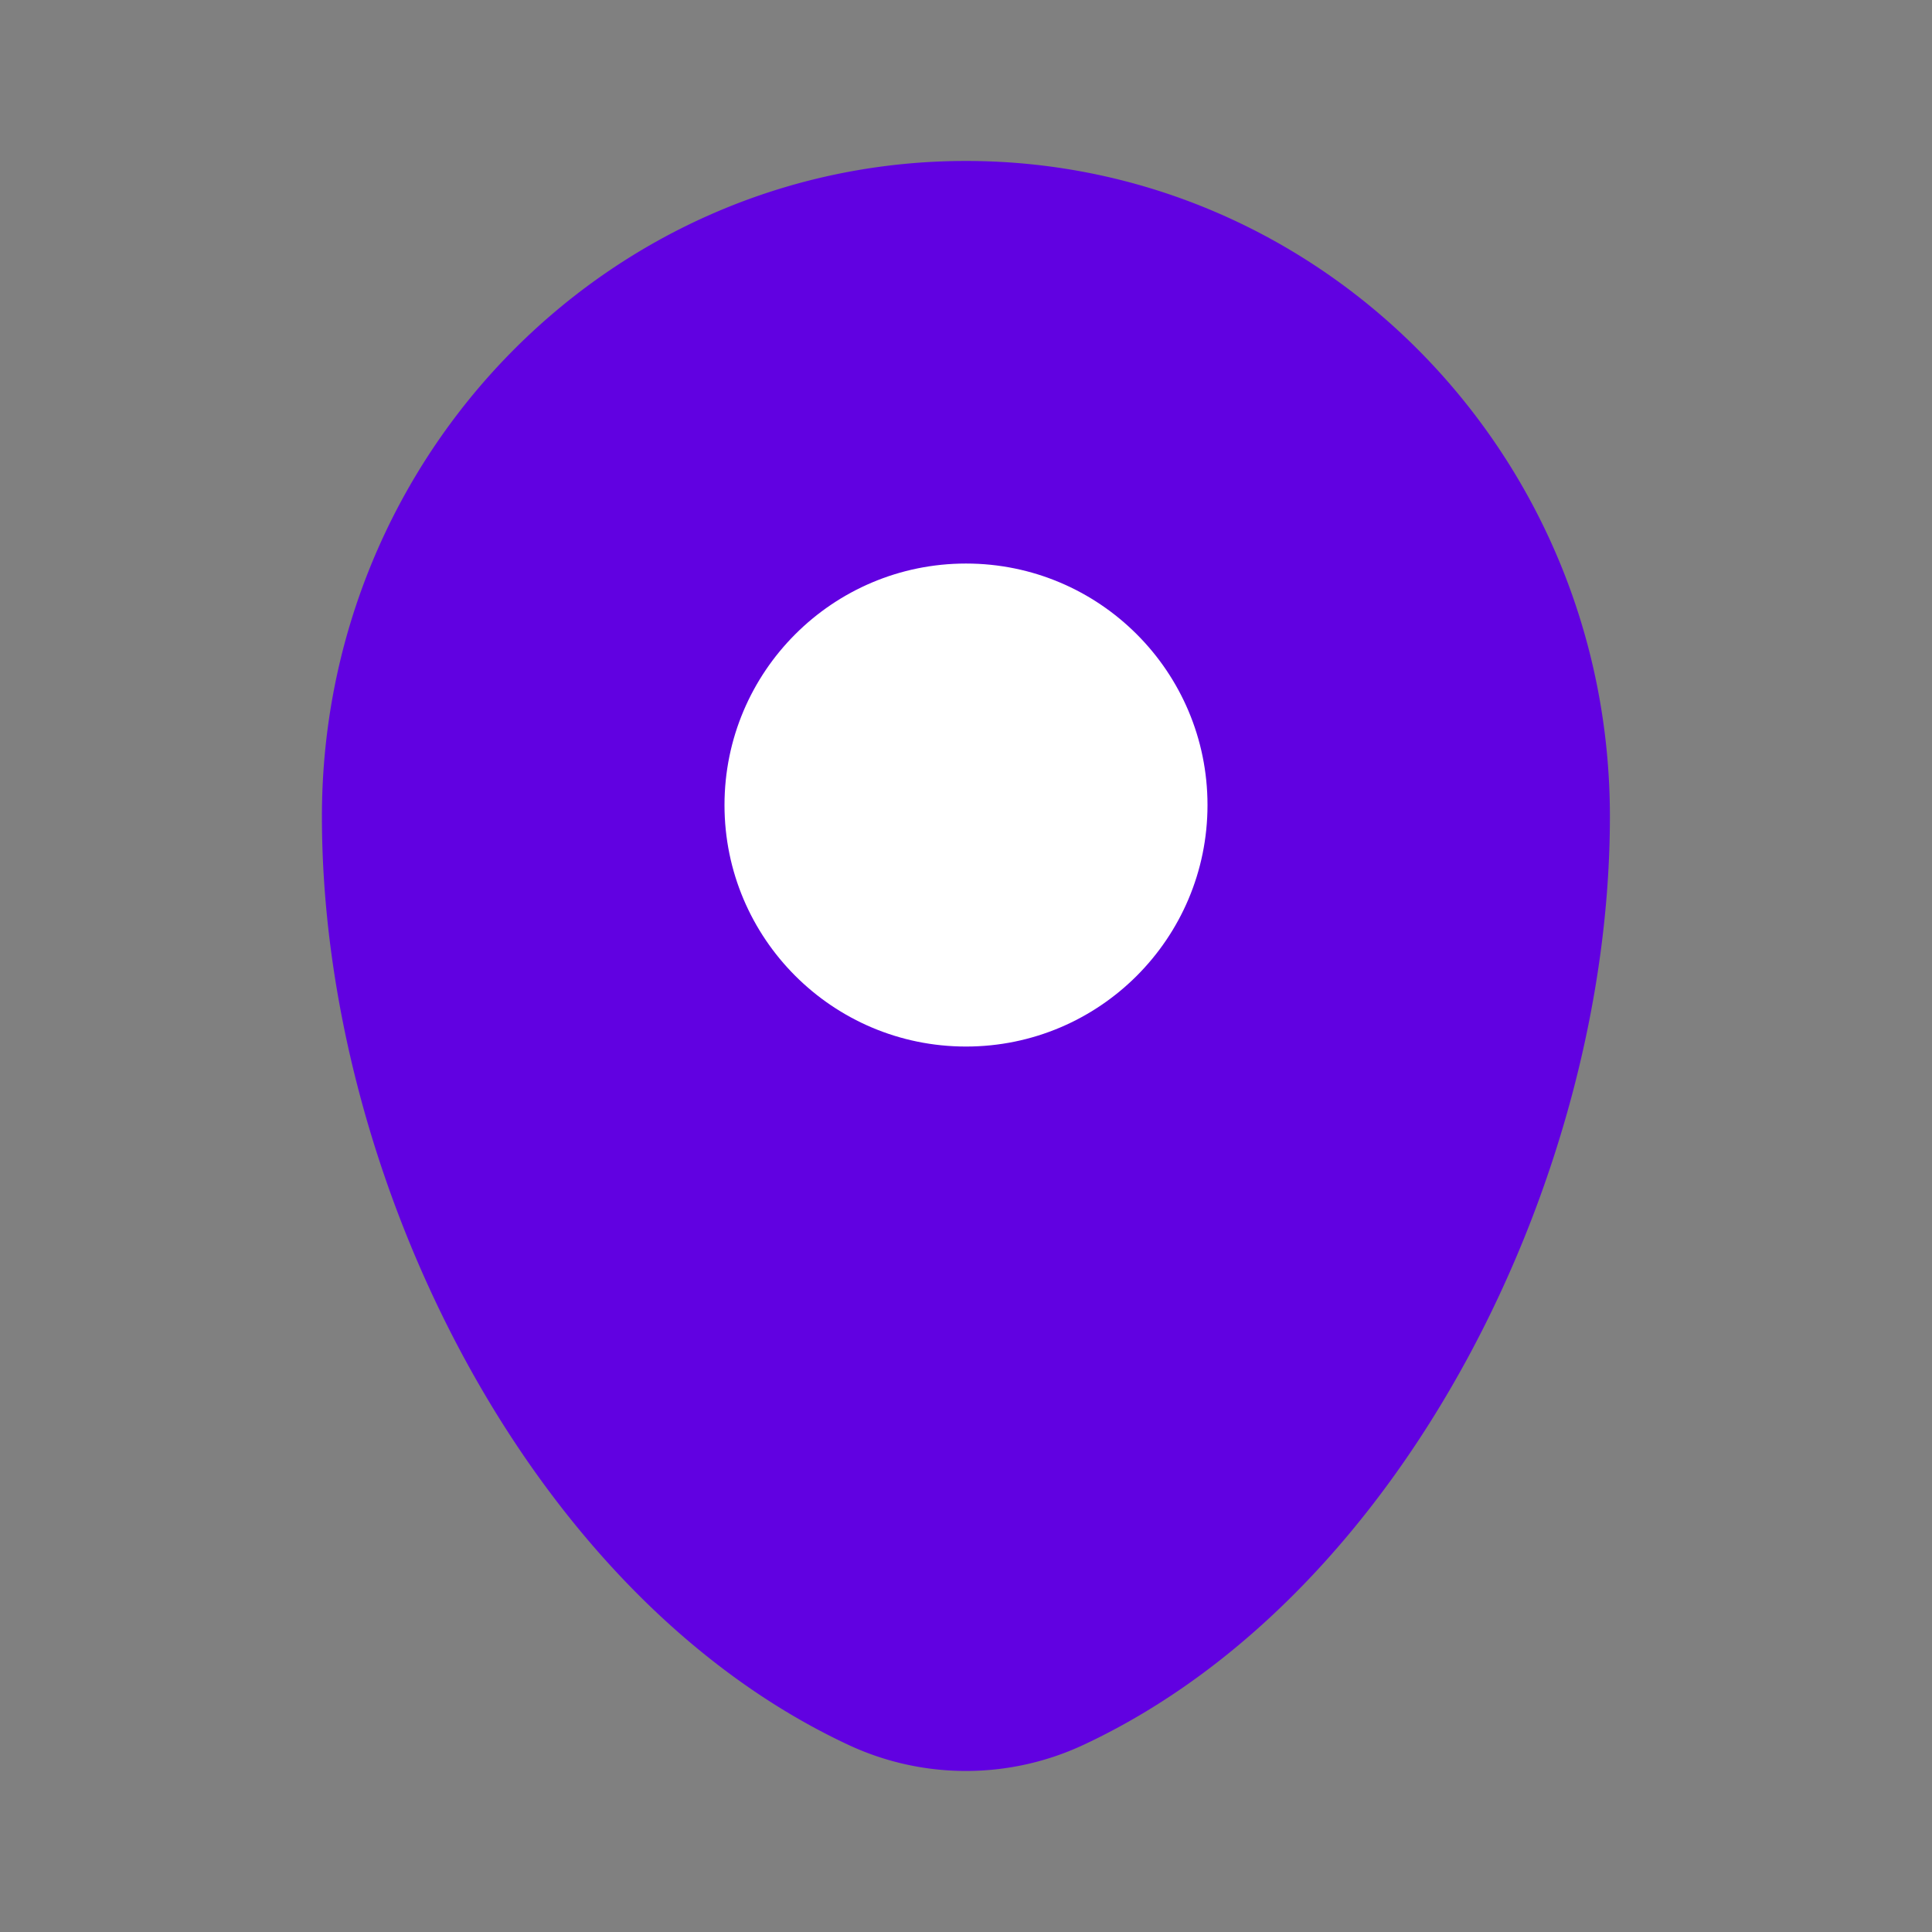
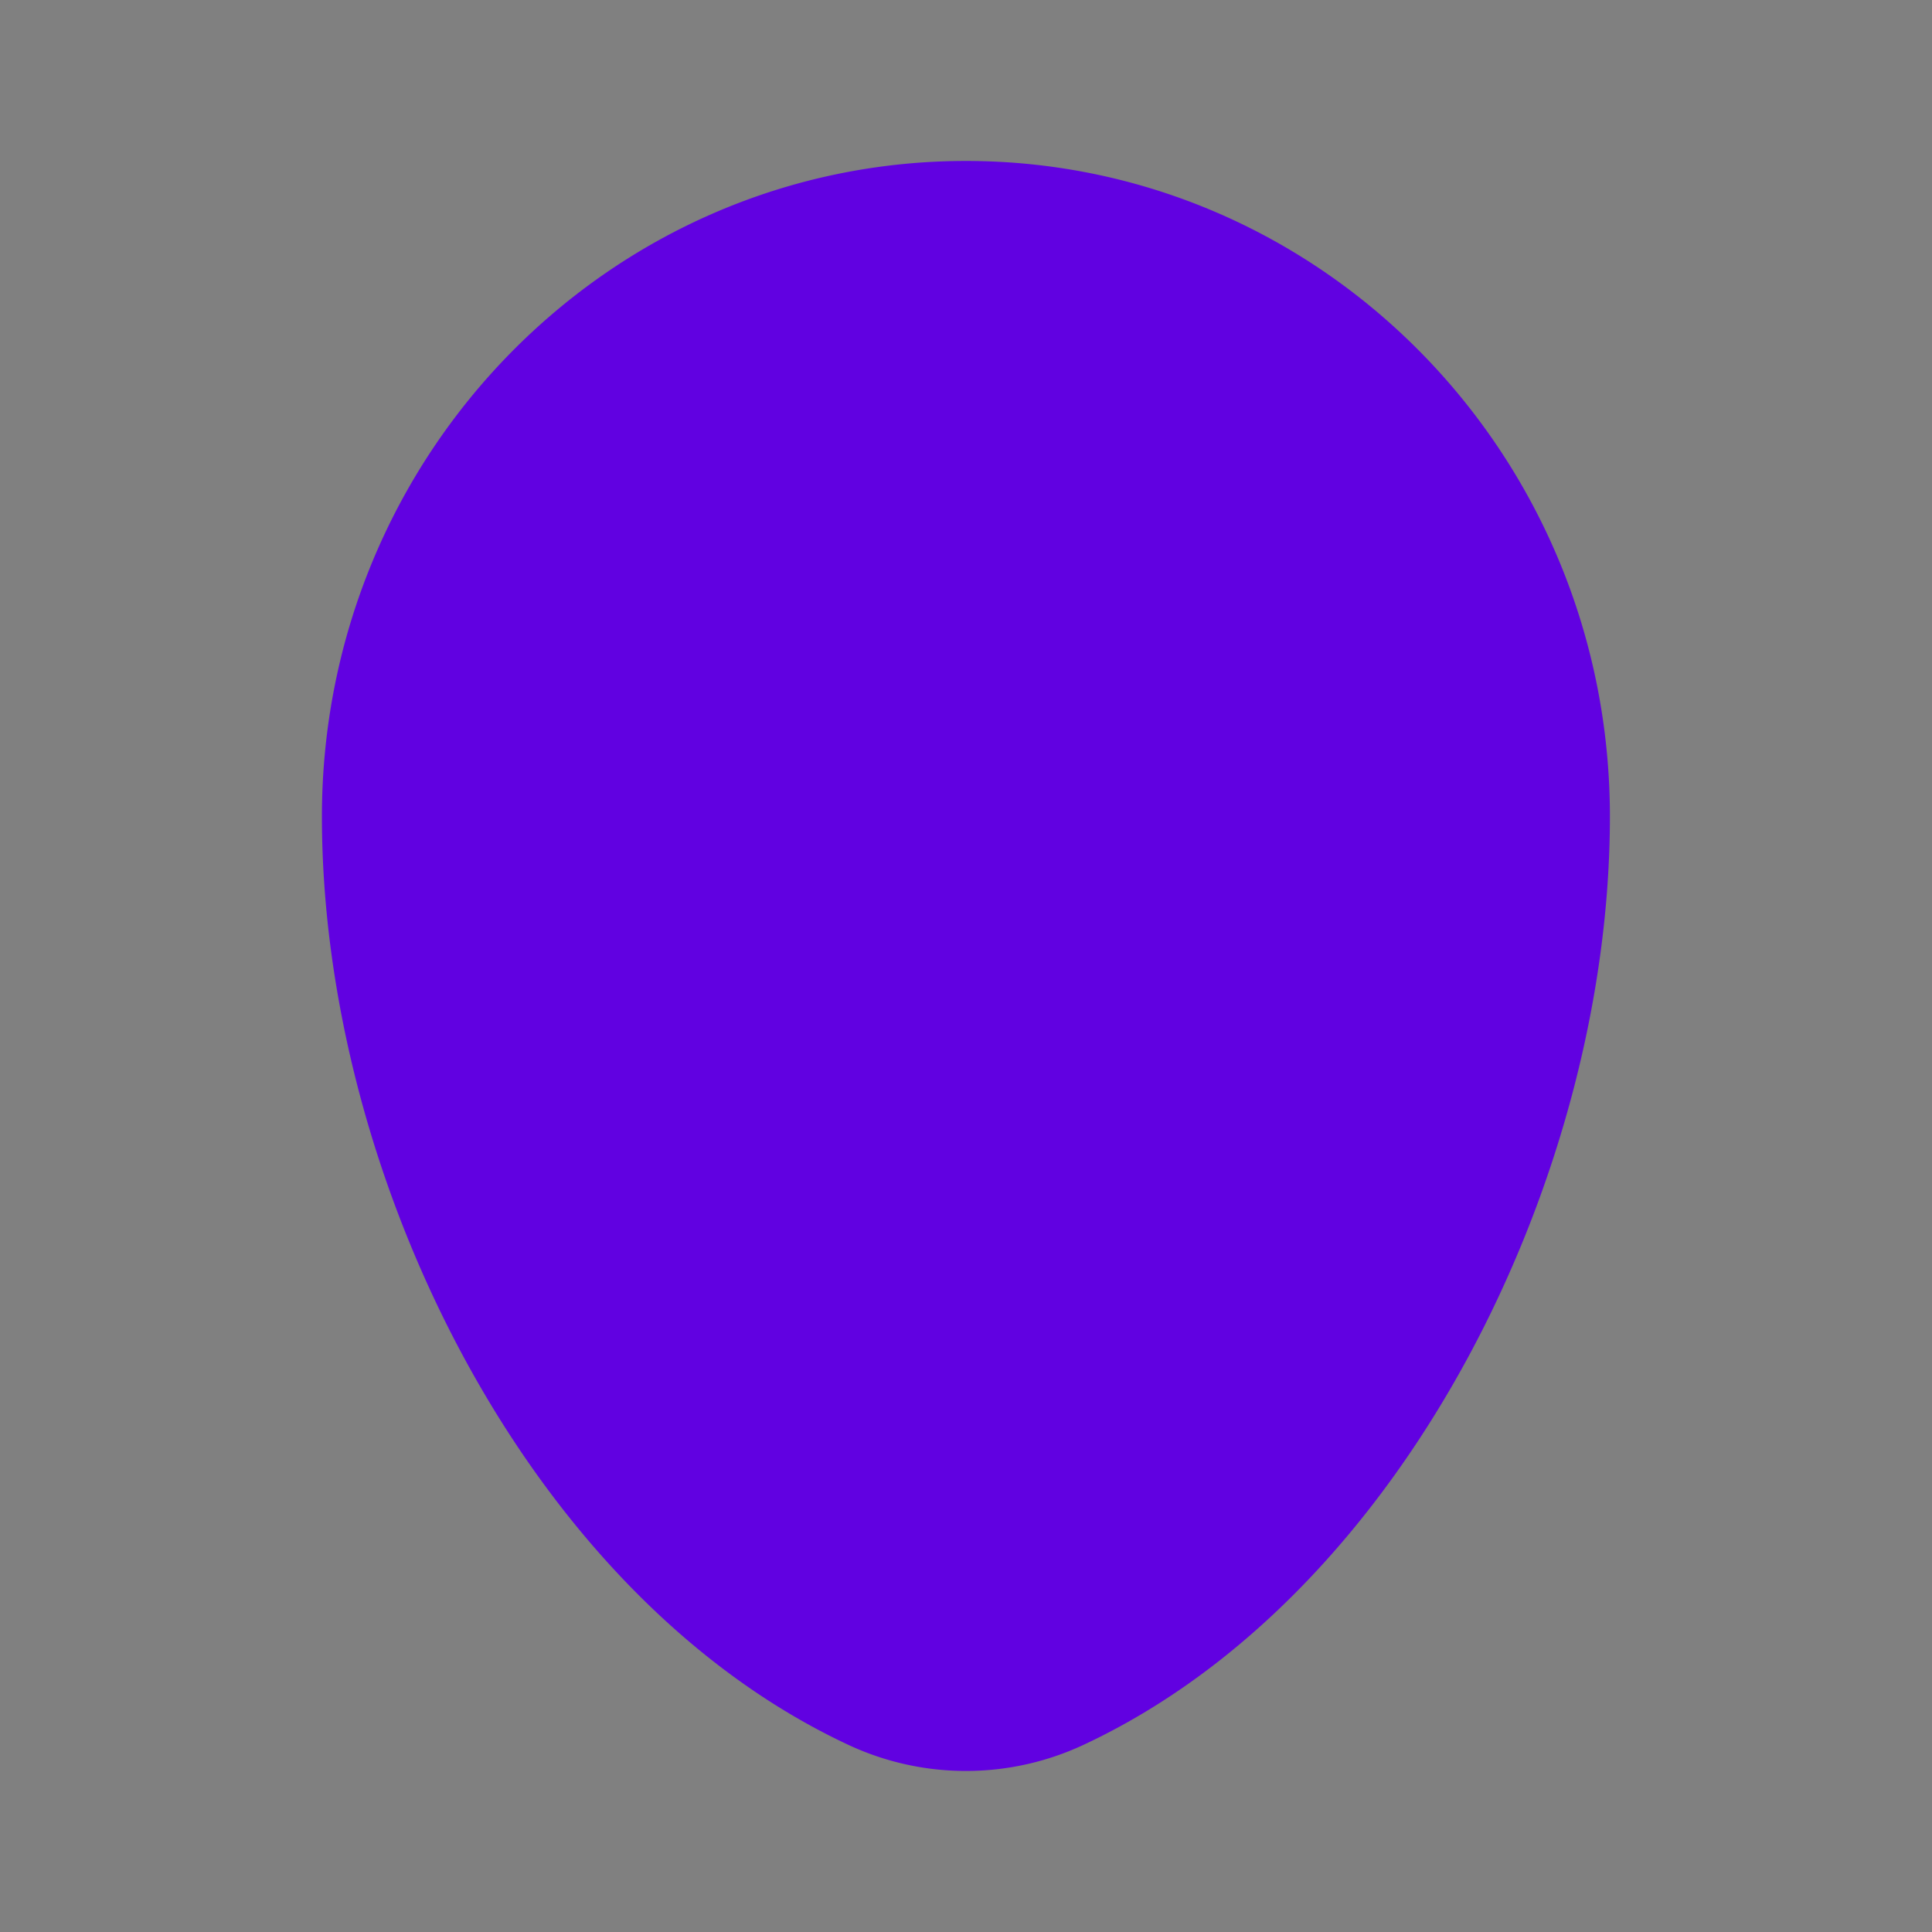
<svg xmlns="http://www.w3.org/2000/svg" width="32" height="32" fill="none">
  <rect width="100%" height="100%" fill="#808080" stroke="none" />
  <path fill="#6101E1" d="M5.332 13.524c0-5.997 4.776-10.858 10.667-10.858 5.89 0 10.666 4.861 10.666 10.858 0 5.95-3.404 12.892-8.716 15.375a4.6 4.6 0 0 1-3.9 0c-5.313-2.483-8.717-9.426-8.717-15.375" />
-   <circle cx="16" cy="13.334" r="4" fill="#fff" />
</svg>